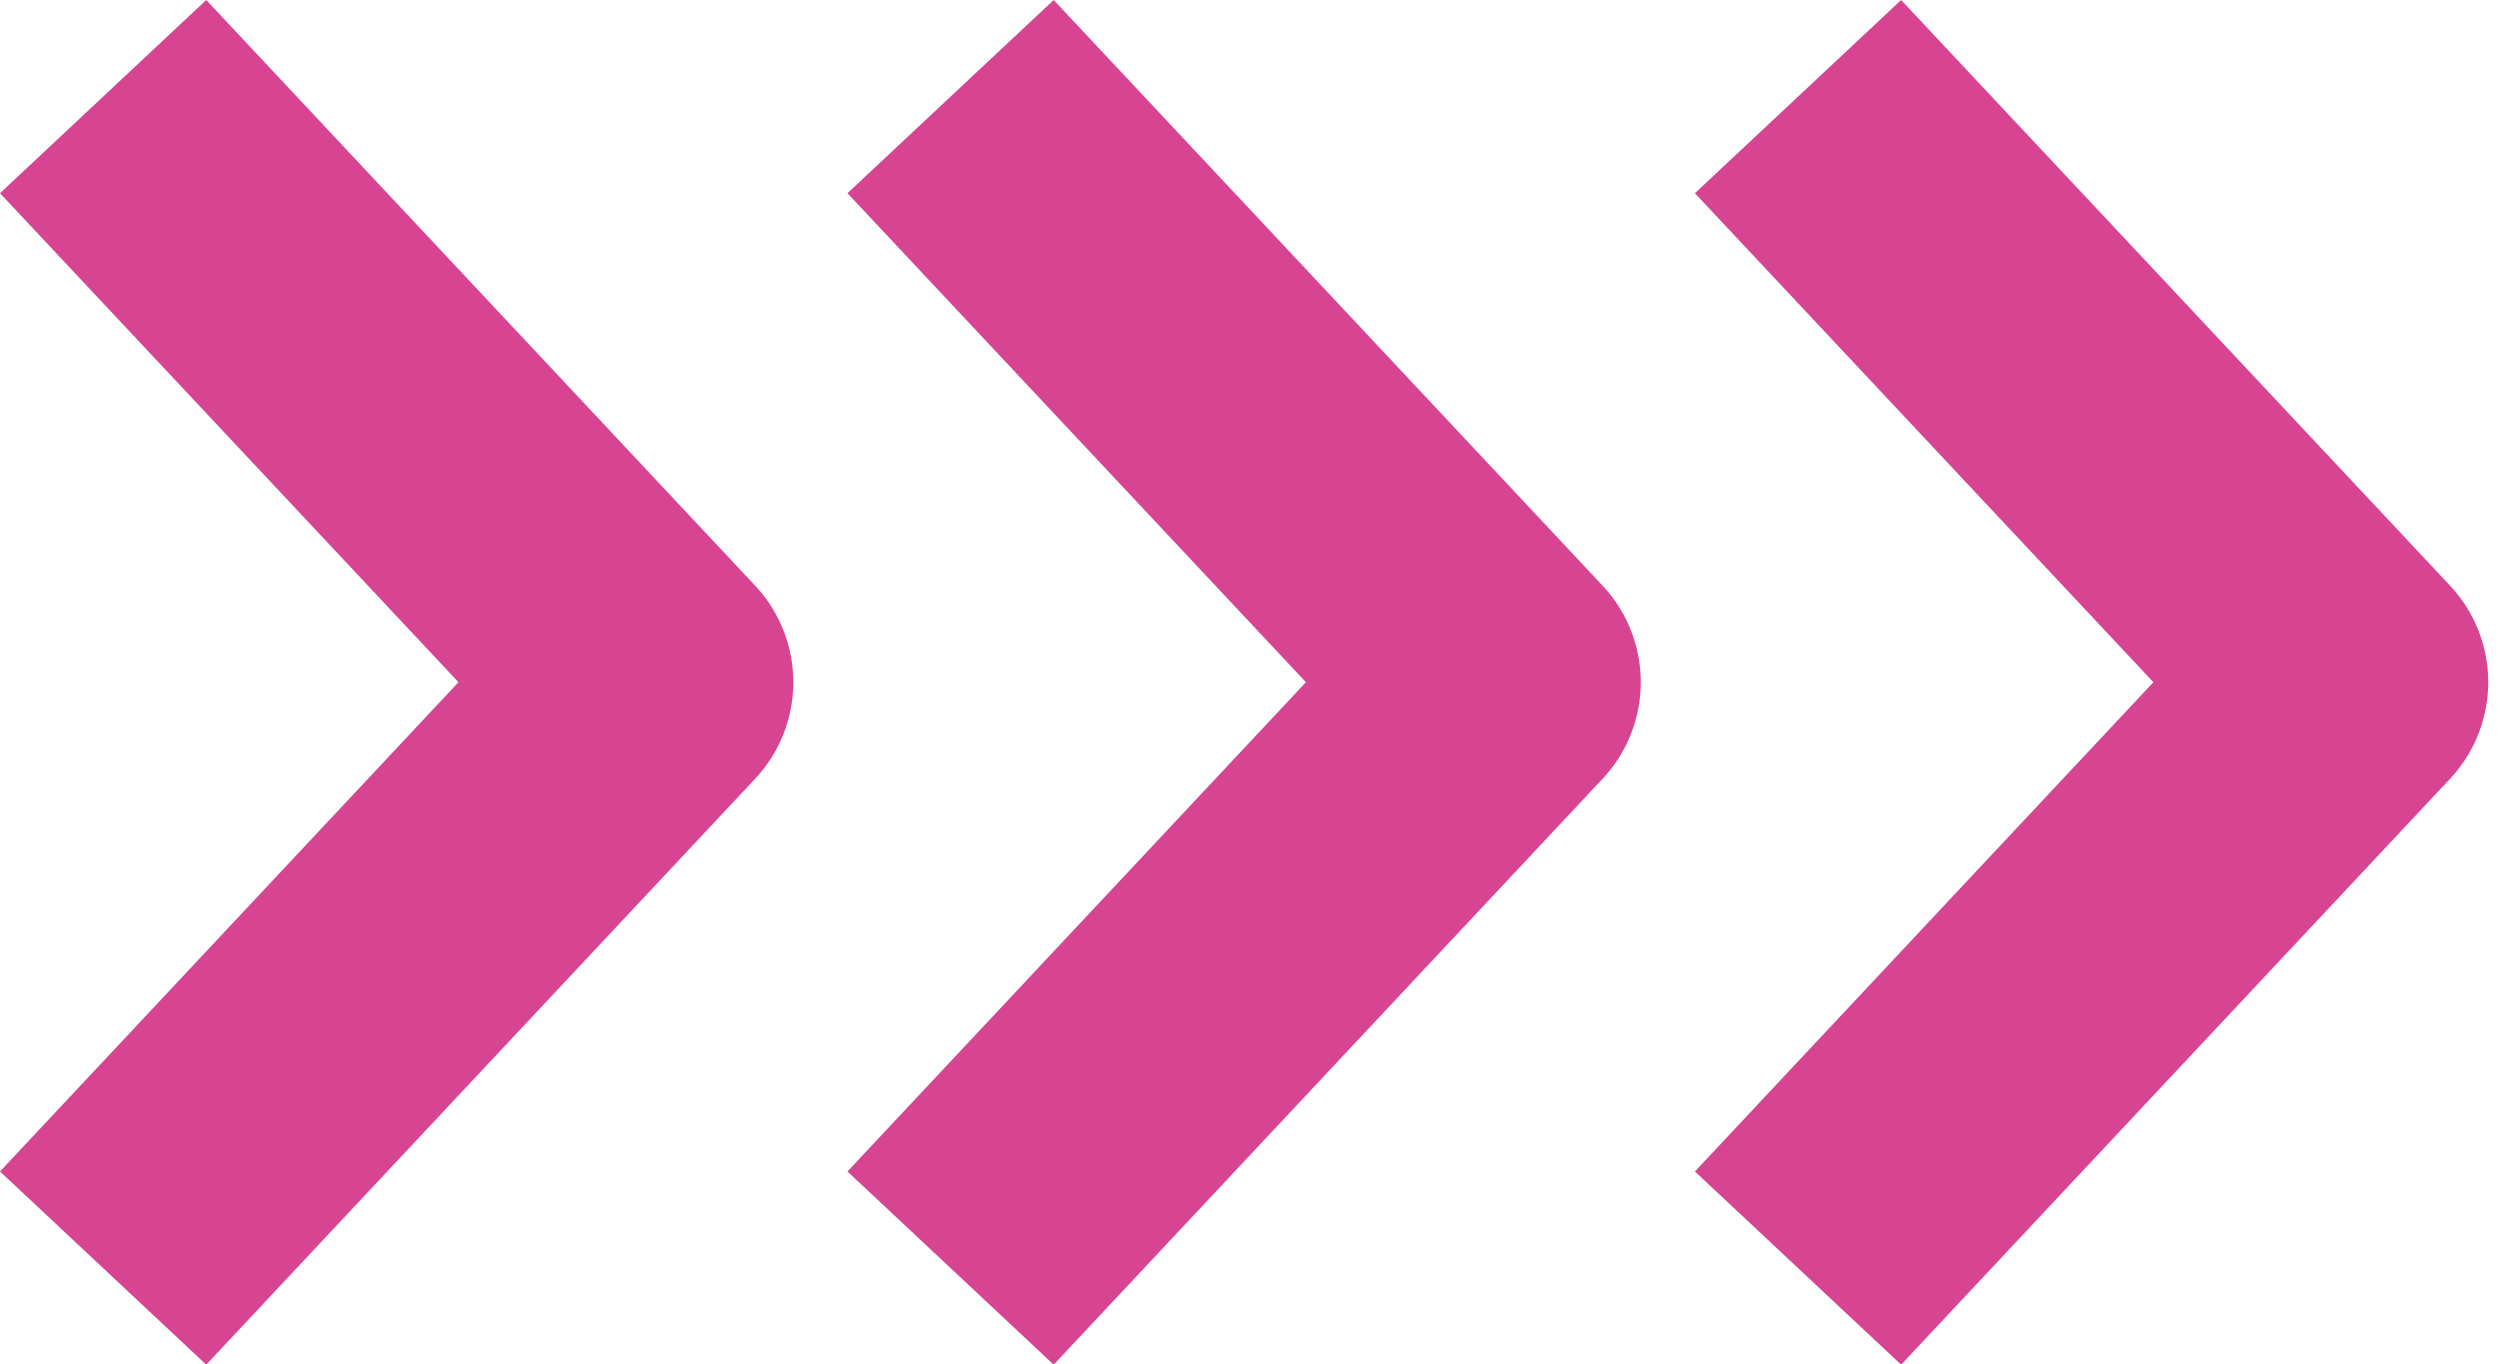
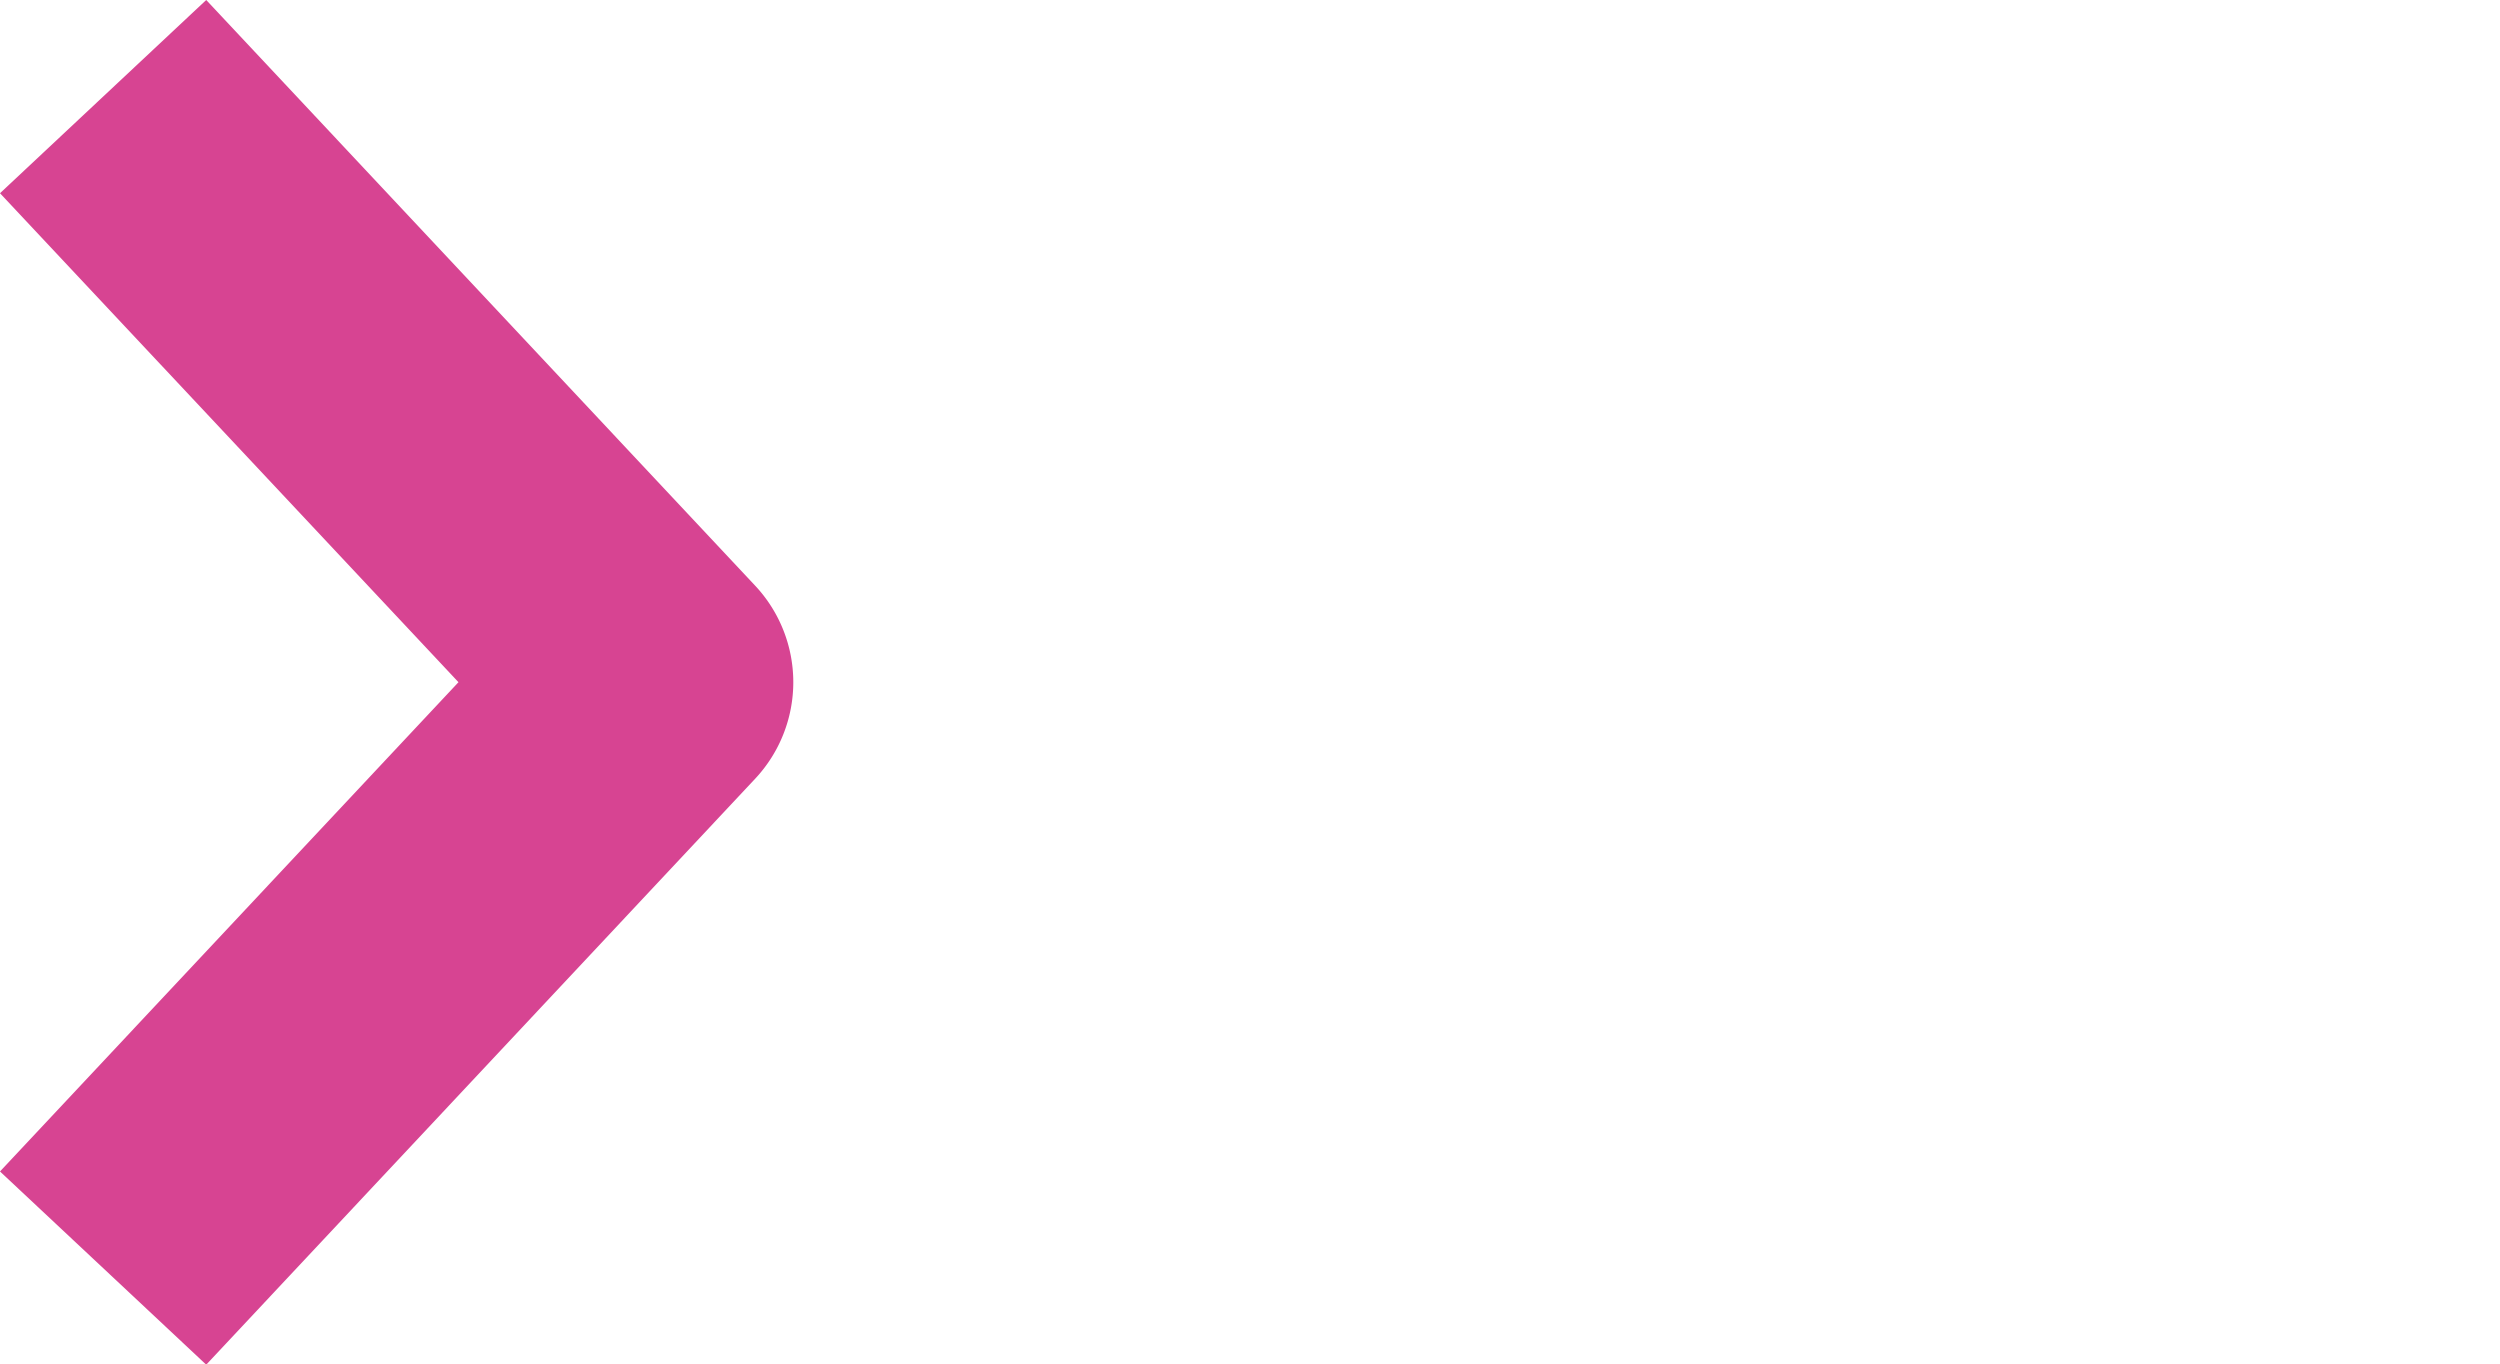
<svg xmlns="http://www.w3.org/2000/svg" fill="#d74492" height="48.3" preserveAspectRatio="xMidYMid meet" version="1" viewBox="0.0 0.0 88.5 48.3" width="88.5" zoomAndPan="magnify">
  <g data-name="Layer 2">
    <g data-name="Layer 1" id="change1_1">
      <path d="M7.3,48.31,0,41.47,16.23,24.15,0,6.84,7.3,0,26.73,20.73a5,5,0,0,1,0,6.84Z" />
-       <path d="M37.3,48.31,30,41.47,46.23,24.15,30,6.84,37.3,0,56.73,20.73a5,5,0,0,1,0,6.84Z" />
-       <path d="M67.3,48.31,60,41.47,76.23,24.15,60,6.84,67.3,0,86.73,20.73a5,5,0,0,1,0,6.84Z" />
    </g>
  </g>
</svg>